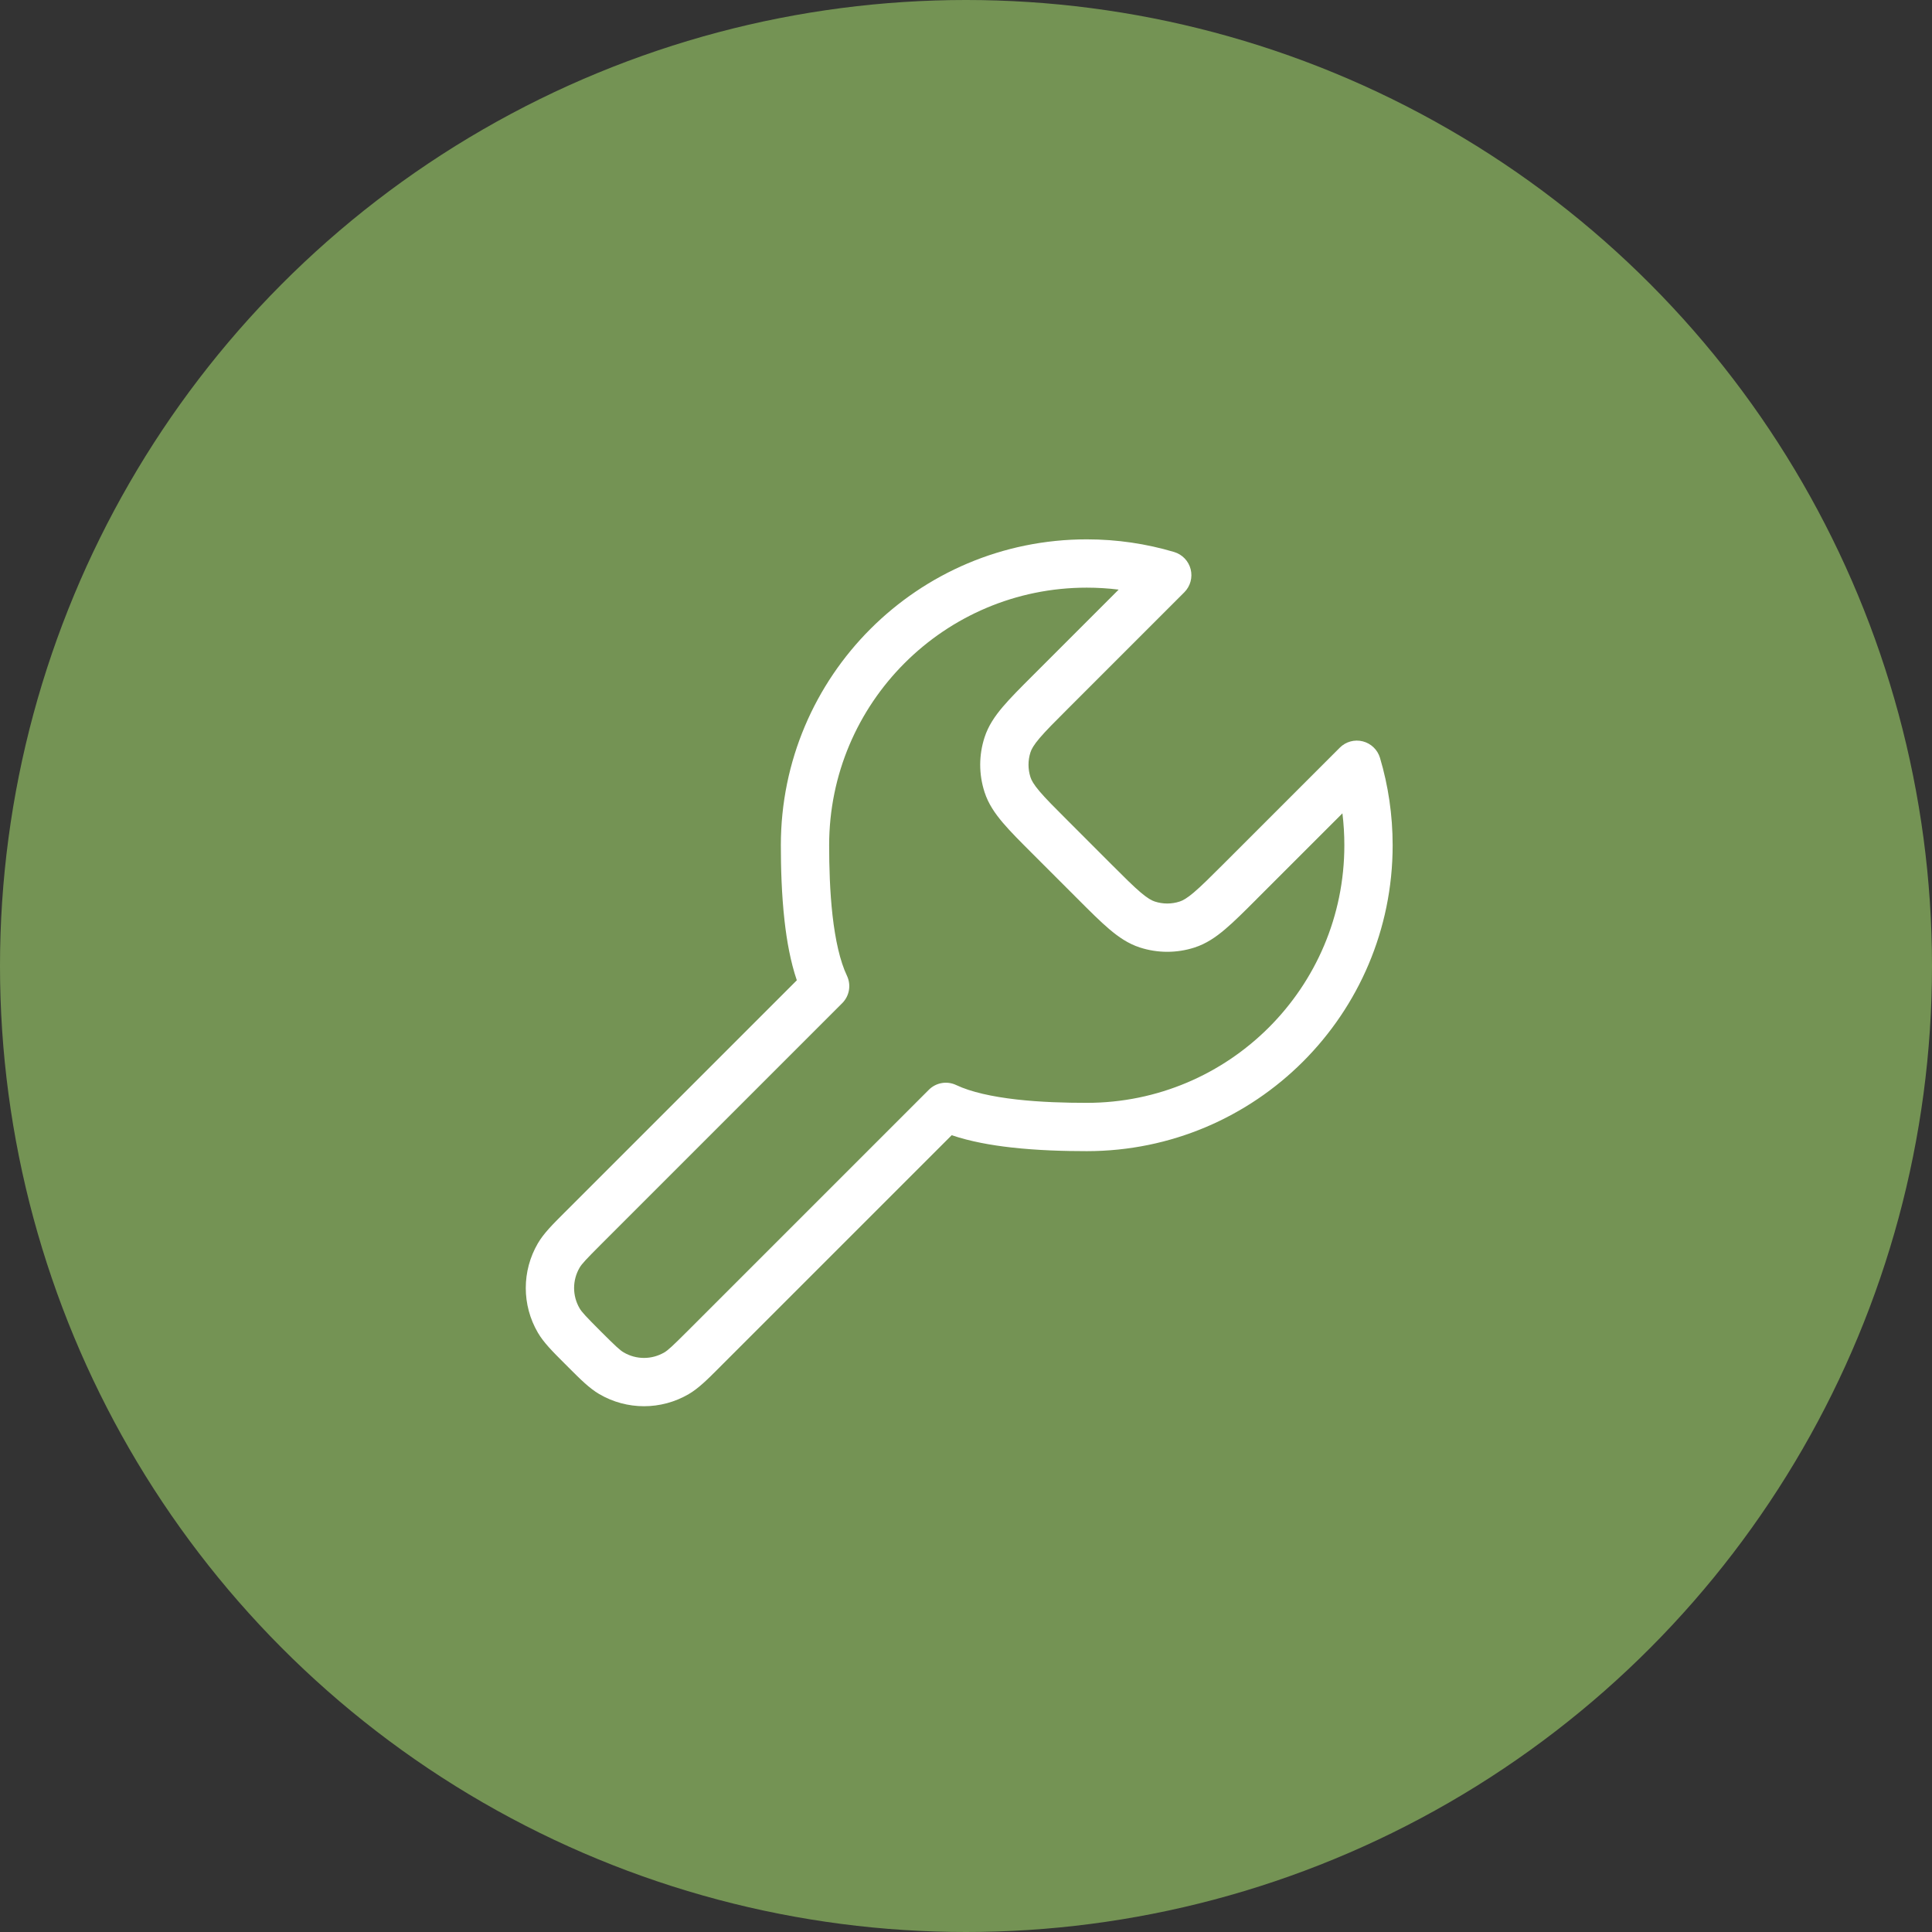
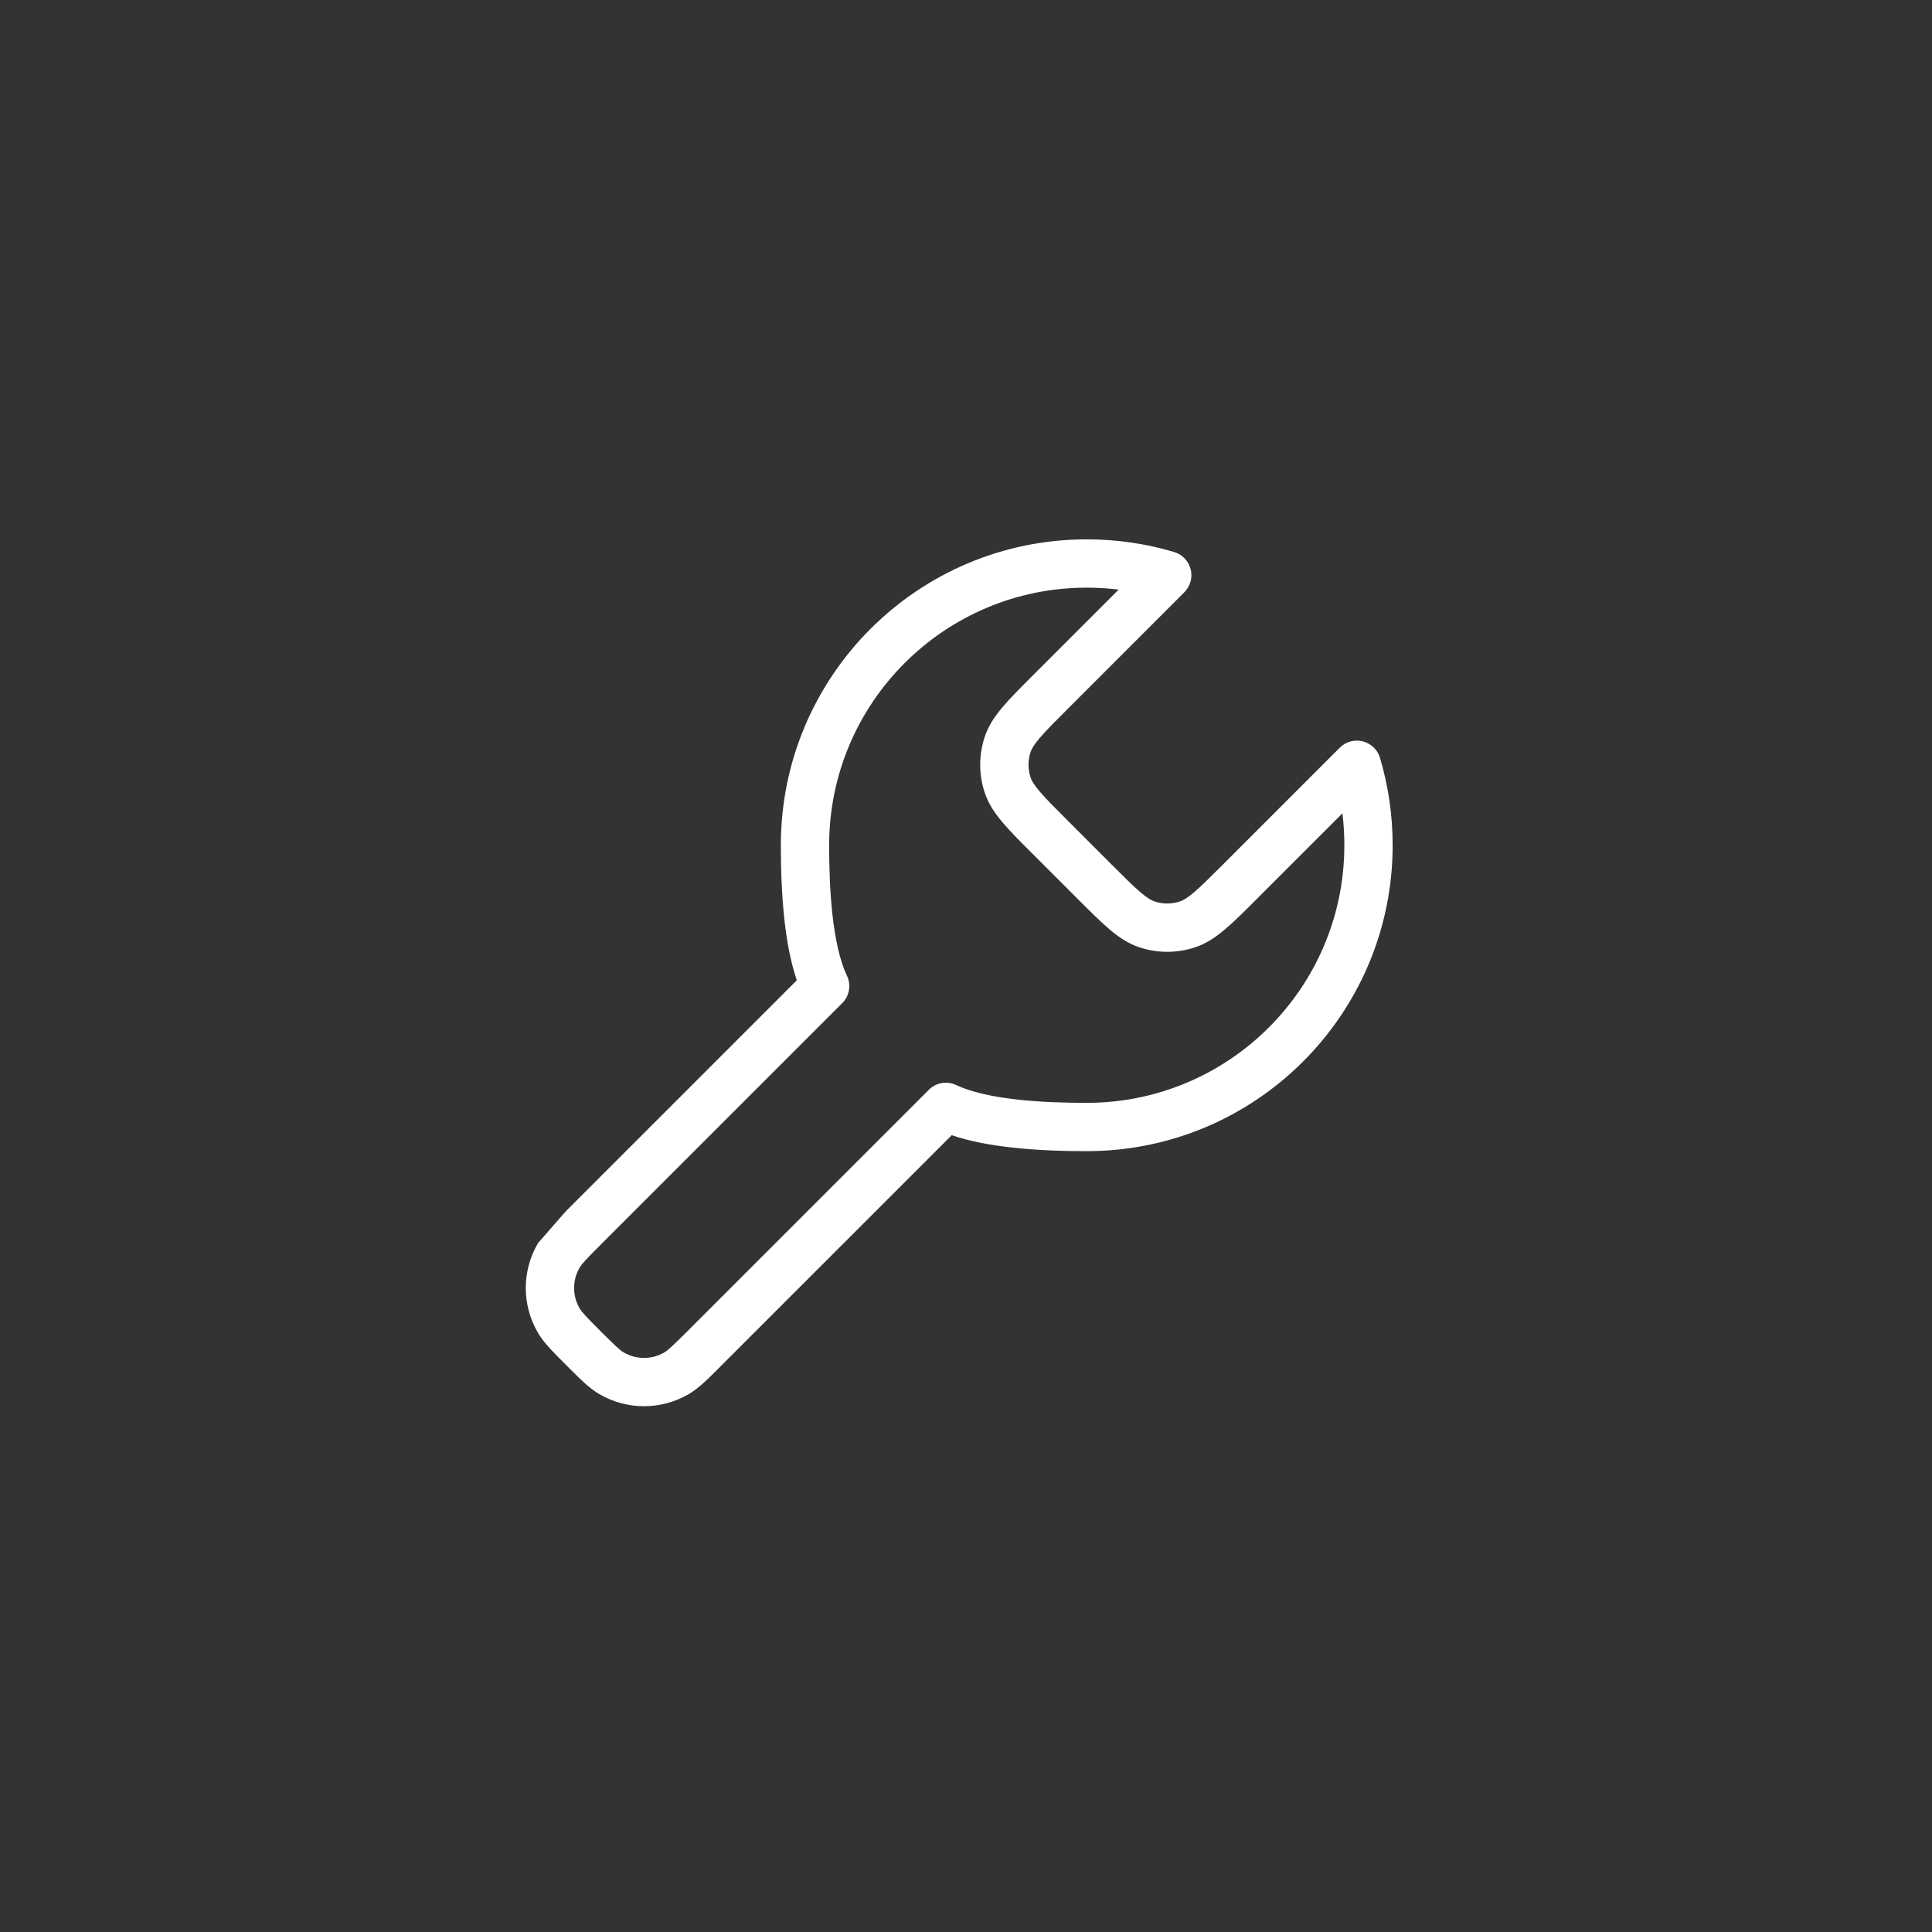
<svg xmlns="http://www.w3.org/2000/svg" width="60" height="60" viewBox="0 0 60 60" fill="none">
  <rect x="0" y="0" width="60" height="60" fill="#333333" stroke="none" />
-   <circle cx="30" cy="30" r="30" fill="#749354" />
-   <path fill-rule="evenodd" clip-rule="evenodd" d="M33.75 18.25C29.332 18.25 25.75 21.832 25.75 26.25C25.75 26.908 25.771 27.686 25.855 28.43C25.941 29.187 26.086 29.848 26.303 30.303C26.439 30.59 26.38 30.931 26.155 31.155L18.655 38.655C18.194 39.117 18.069 39.251 18 39.369C17.772 39.759 17.772 40.241 18 40.631C18.069 40.749 18.194 40.883 18.655 41.345C19.117 41.806 19.251 41.931 19.369 42C19.759 42.229 20.242 42.229 20.632 42C20.749 41.931 20.883 41.806 21.345 41.345L28.845 33.845C29.069 33.62 29.41 33.561 29.697 33.698C30.153 33.914 30.813 34.059 31.57 34.145C32.314 34.229 33.092 34.25 33.75 34.25C38.169 34.25 41.75 30.668 41.75 26.25C41.75 25.914 41.73 25.584 41.69 25.259L39.043 27.905L39.022 27.927C38.644 28.305 38.329 28.62 38.05 28.856C37.76 29.103 37.46 29.308 37.1 29.425C36.548 29.604 35.953 29.604 35.4 29.425C35.04 29.308 34.741 29.103 34.45 28.856C34.172 28.62 33.856 28.305 33.479 27.927L33.457 27.905L32.095 26.543L32.073 26.521C31.696 26.144 31.38 25.829 31.144 25.55C30.897 25.259 30.692 24.96 30.576 24.6C30.396 24.047 30.396 23.453 30.576 22.9C30.692 22.54 30.897 22.241 31.144 21.95C31.38 21.671 31.696 21.356 32.073 20.979L32.095 20.957L34.741 18.311C34.417 18.271 34.086 18.25 33.75 18.25ZM17.595 42.405C17.572 42.383 17.549 42.36 17.527 42.338C17.165 41.976 16.885 41.697 16.705 41.389C16.203 40.531 16.203 39.469 16.705 38.611C16.885 38.303 17.165 38.024 17.527 37.662C17.549 37.64 17.572 37.617 17.595 37.595L24.746 30.444C24.55 29.868 24.435 29.22 24.365 28.599C24.272 27.775 24.25 26.934 24.25 26.25C24.25 21.003 28.503 16.75 33.75 16.75C34.692 16.75 35.603 16.887 36.464 17.143C36.717 17.219 36.912 17.422 36.977 17.678C37.042 17.934 36.967 18.206 36.781 18.393L33.156 22.018C32.751 22.422 32.48 22.694 32.287 22.921C32.101 23.14 32.033 23.267 32.002 23.364C31.921 23.615 31.921 23.885 32.002 24.136C32.033 24.233 32.101 24.36 32.287 24.579C32.48 24.806 32.751 25.078 33.156 25.482L34.518 26.845C34.922 27.249 35.195 27.521 35.421 27.713C35.641 27.899 35.767 27.967 35.864 27.998C36.115 28.08 36.385 28.08 36.636 27.998C36.733 27.967 36.86 27.899 37.079 27.713C37.306 27.521 37.578 27.249 37.983 26.845L41.608 23.22C41.794 23.033 42.066 22.958 42.322 23.023C42.578 23.088 42.781 23.283 42.857 23.536C43.113 24.397 43.25 25.308 43.25 26.25C43.25 31.497 38.997 35.75 33.75 35.75C33.066 35.75 32.225 35.728 31.401 35.635C30.78 35.565 30.132 35.45 29.556 35.255L22.405 42.405C22.383 42.428 22.36 42.451 22.338 42.473C21.976 42.835 21.697 43.115 21.389 43.295C20.531 43.797 19.469 43.797 18.611 43.295C18.304 43.115 18.024 42.835 17.662 42.473C17.64 42.451 17.618 42.428 17.595 42.405Z" fill="white" />
+   <path fill-rule="evenodd" clip-rule="evenodd" d="M33.75 18.25C29.332 18.25 25.75 21.832 25.75 26.25C25.75 26.908 25.771 27.686 25.855 28.43C25.941 29.187 26.086 29.848 26.303 30.303C26.439 30.59 26.38 30.931 26.155 31.155L18.655 38.655C18.194 39.117 18.069 39.251 18 39.369C17.772 39.759 17.772 40.241 18 40.631C18.069 40.749 18.194 40.883 18.655 41.345C19.117 41.806 19.251 41.931 19.369 42C19.759 42.229 20.242 42.229 20.632 42C20.749 41.931 20.883 41.806 21.345 41.345L28.845 33.845C29.069 33.62 29.41 33.561 29.697 33.698C30.153 33.914 30.813 34.059 31.57 34.145C32.314 34.229 33.092 34.25 33.75 34.25C38.169 34.25 41.75 30.668 41.75 26.25C41.75 25.914 41.73 25.584 41.69 25.259L39.043 27.905L39.022 27.927C38.644 28.305 38.329 28.62 38.05 28.856C37.76 29.103 37.46 29.308 37.1 29.425C36.548 29.604 35.953 29.604 35.4 29.425C35.04 29.308 34.741 29.103 34.45 28.856C34.172 28.62 33.856 28.305 33.479 27.927L33.457 27.905L32.095 26.543L32.073 26.521C31.696 26.144 31.38 25.829 31.144 25.55C30.897 25.259 30.692 24.96 30.576 24.6C30.396 24.047 30.396 23.453 30.576 22.9C30.692 22.54 30.897 22.241 31.144 21.95C31.38 21.671 31.696 21.356 32.073 20.979L32.095 20.957L34.741 18.311C34.417 18.271 34.086 18.25 33.75 18.25ZM17.595 42.405C17.572 42.383 17.549 42.36 17.527 42.338C17.165 41.976 16.885 41.697 16.705 41.389C16.203 40.531 16.203 39.469 16.705 38.611C17.549 37.64 17.572 37.617 17.595 37.595L24.746 30.444C24.55 29.868 24.435 29.22 24.365 28.599C24.272 27.775 24.25 26.934 24.25 26.25C24.25 21.003 28.503 16.75 33.75 16.75C34.692 16.75 35.603 16.887 36.464 17.143C36.717 17.219 36.912 17.422 36.977 17.678C37.042 17.934 36.967 18.206 36.781 18.393L33.156 22.018C32.751 22.422 32.48 22.694 32.287 22.921C32.101 23.14 32.033 23.267 32.002 23.364C31.921 23.615 31.921 23.885 32.002 24.136C32.033 24.233 32.101 24.36 32.287 24.579C32.48 24.806 32.751 25.078 33.156 25.482L34.518 26.845C34.922 27.249 35.195 27.521 35.421 27.713C35.641 27.899 35.767 27.967 35.864 27.998C36.115 28.08 36.385 28.08 36.636 27.998C36.733 27.967 36.86 27.899 37.079 27.713C37.306 27.521 37.578 27.249 37.983 26.845L41.608 23.22C41.794 23.033 42.066 22.958 42.322 23.023C42.578 23.088 42.781 23.283 42.857 23.536C43.113 24.397 43.25 25.308 43.25 26.25C43.25 31.497 38.997 35.75 33.75 35.75C33.066 35.75 32.225 35.728 31.401 35.635C30.78 35.565 30.132 35.45 29.556 35.255L22.405 42.405C22.383 42.428 22.36 42.451 22.338 42.473C21.976 42.835 21.697 43.115 21.389 43.295C20.531 43.797 19.469 43.797 18.611 43.295C18.304 43.115 18.024 42.835 17.662 42.473C17.64 42.451 17.618 42.428 17.595 42.405Z" fill="white" />
</svg>